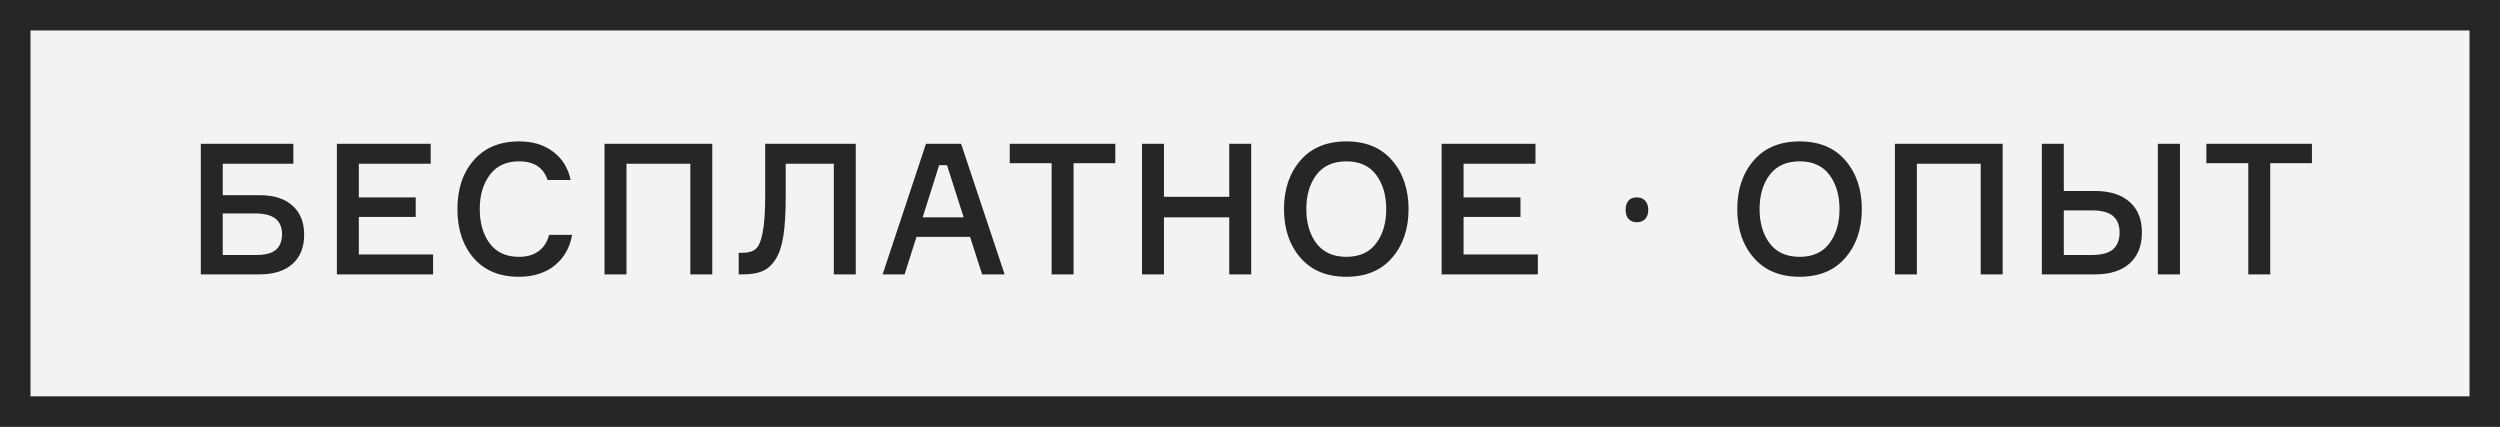
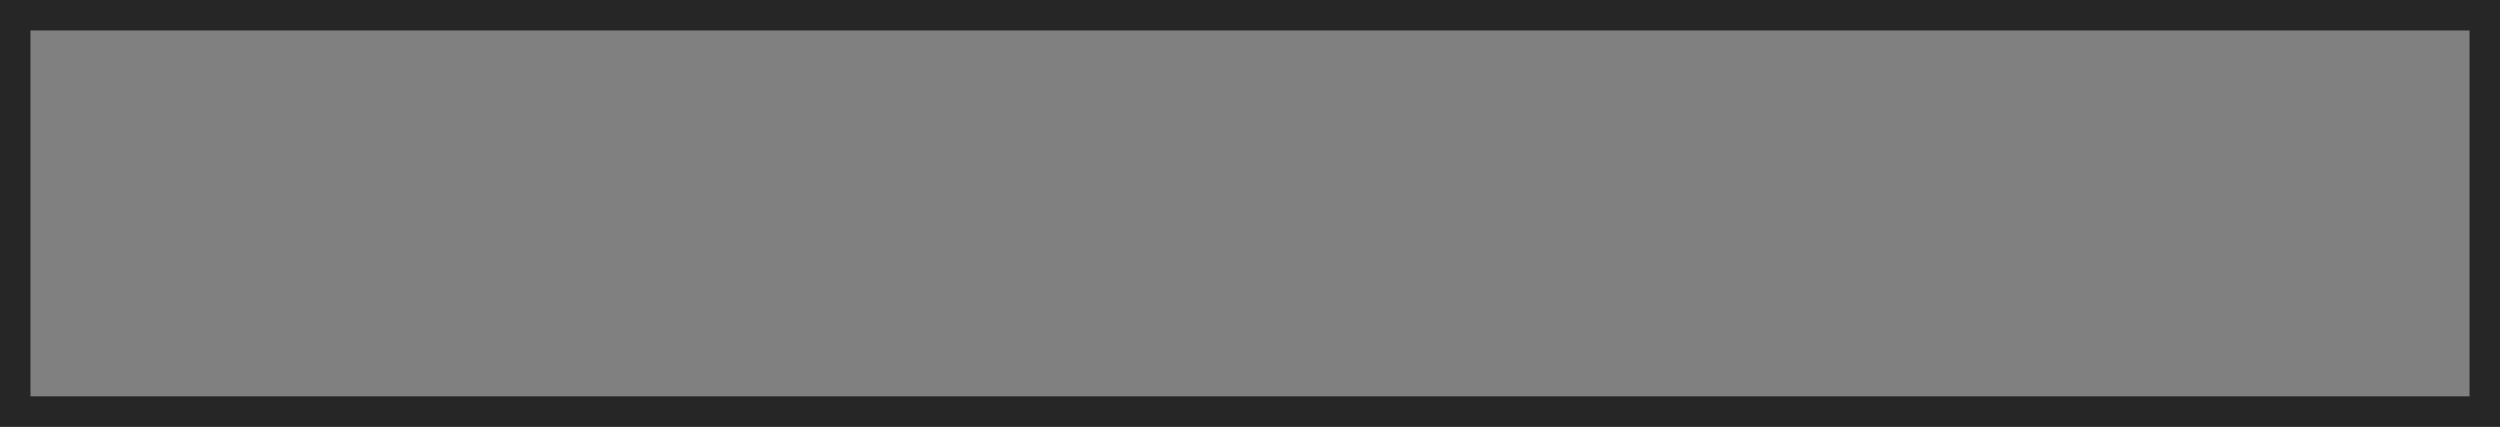
<svg xmlns="http://www.w3.org/2000/svg" width="164" height="28" viewBox="0 0 164 28" fill="none">
  <rect x="0" y="0" width="164" height="28" fill="#808080" stroke="none" />
-   <rect x="1" y="1" width="162" height="26" fill="#F3F3F3" />
-   <path d="M14.613 12.804H17.025C17.961 12.804 18.681 13.032 19.185 13.488C19.697 13.944 19.953 14.58 19.953 15.396C19.953 16.22 19.697 16.86 19.185 17.316C18.673 17.772 17.953 18 17.025 18H13.173V9.432H19.245V10.74H14.613V12.804ZM14.613 16.728H16.773C17.389 16.728 17.829 16.616 18.093 16.392C18.365 16.16 18.501 15.816 18.501 15.36C18.501 14.456 17.925 14.004 16.773 14.004H14.613V16.728ZM23.539 16.692H28.411V18H22.099V9.432H28.255V10.74H23.539V12.948H27.271V14.232H23.539V16.692ZM36.019 15.408H37.531C37.387 16.24 37.007 16.908 36.391 17.412C35.775 17.908 34.991 18.156 34.039 18.156C32.775 18.156 31.787 17.748 31.075 16.932C30.363 16.108 30.007 15.036 30.007 13.716C30.007 12.396 30.363 11.328 31.075 10.512C31.795 9.688 32.787 9.276 34.051 9.276C34.955 9.276 35.703 9.504 36.295 9.96C36.895 10.416 37.275 11.032 37.435 11.808H35.923C35.651 10.992 35.027 10.584 34.051 10.584C33.211 10.584 32.571 10.88 32.131 11.472C31.691 12.064 31.471 12.812 31.471 13.716C31.471 14.62 31.687 15.368 32.119 15.96C32.559 16.552 33.199 16.848 34.039 16.848C34.567 16.848 34.999 16.724 35.335 16.476C35.679 16.22 35.907 15.864 36.019 15.408ZM39.657 9.432H46.725V18H45.285V10.74H41.097V18H39.657V9.432ZM48.458 16.584H48.722C49.098 16.584 49.382 16.5 49.574 16.332C49.774 16.164 49.926 15.804 50.03 15.252C50.142 14.692 50.198 13.868 50.198 12.78V9.432H56.138V18H54.698V10.74H51.542V12.948C51.542 13.98 51.49 14.828 51.386 15.492C51.282 16.156 51.106 16.672 50.858 17.04C50.618 17.408 50.33 17.66 49.994 17.796C49.666 17.932 49.246 18 48.734 18H48.458V16.584ZM64.428 18L63.636 15.54H60.12L59.34 18H57.9L60.744 9.432H63.048L65.904 18H64.428ZM61.608 10.836L60.528 14.256H63.216L62.124 10.836H61.608ZM73.163 9.432V10.704H70.427V18H68.987V10.704H66.239V9.432H73.163ZM80.639 9.432H82.079V18H80.639V14.256H76.355V18H74.915V9.432H76.355V12.912H80.639V9.432ZM85.309 10.524C86.029 9.692 87.034 9.276 88.322 9.276C89.609 9.276 90.609 9.692 91.322 10.524C92.041 11.356 92.401 12.42 92.401 13.716C92.401 15.012 92.041 16.076 91.322 16.908C90.609 17.74 89.609 18.156 88.322 18.156C87.034 18.156 86.029 17.74 85.309 16.908C84.59 16.076 84.23 15.012 84.23 13.716C84.23 12.42 84.59 11.356 85.309 10.524ZM86.353 15.96C86.802 16.552 87.457 16.848 88.322 16.848C89.186 16.848 89.838 16.552 90.278 15.96C90.718 15.368 90.938 14.62 90.938 13.716C90.938 12.812 90.718 12.064 90.278 11.472C89.838 10.88 89.186 10.584 88.322 10.584C87.457 10.584 86.802 10.88 86.353 11.472C85.913 12.064 85.694 12.812 85.694 13.716C85.694 14.62 85.913 15.368 86.353 15.96ZM96.011 16.692H100.883V18H94.571V9.432H100.727V10.74H96.011V12.948H99.743V14.232H96.011V16.692ZM106.639 13.764C106.639 13.51 106.701 13.31 106.826 13.166C106.955 13.021 107.137 12.949 107.371 12.949C107.613 12.949 107.799 13.023 107.928 13.172C108.061 13.316 108.127 13.514 108.127 13.764C108.127 14.014 108.061 14.213 107.928 14.361C107.795 14.506 107.609 14.578 107.371 14.578C107.141 14.578 106.961 14.506 106.832 14.361C106.703 14.217 106.639 14.018 106.639 13.764ZM115.044 10.524C115.764 9.692 116.768 9.276 118.056 9.276C119.344 9.276 120.344 9.692 121.056 10.524C121.776 11.356 122.136 12.42 122.136 13.716C122.136 15.012 121.776 16.076 121.056 16.908C120.344 17.74 119.344 18.156 118.056 18.156C116.768 18.156 115.764 17.74 115.044 16.908C114.324 16.076 113.964 15.012 113.964 13.716C113.964 12.42 114.324 11.356 115.044 10.524ZM116.088 15.96C116.536 16.552 117.192 16.848 118.056 16.848C118.92 16.848 119.572 16.552 120.012 15.96C120.452 15.368 120.672 14.62 120.672 13.716C120.672 12.812 120.452 12.064 120.012 11.472C119.572 10.88 118.92 10.584 118.056 10.584C117.192 10.584 116.536 10.88 116.088 11.472C115.648 12.064 115.428 12.812 115.428 13.716C115.428 14.62 115.648 15.368 116.088 15.96ZM124.306 9.432H131.374V18H129.934V10.74H125.746V18H124.306V9.432ZM141.554 9.432H143.006V18H141.554V9.432ZM135.386 16.728H137.198C137.854 16.728 138.326 16.604 138.614 16.356C138.902 16.1 139.046 15.732 139.046 15.252C139.046 14.772 138.902 14.412 138.614 14.172C138.326 13.924 137.854 13.8 137.198 13.8H135.386V16.728ZM137.426 18H133.946V9.432H135.386V12.528H137.426C138.41 12.528 139.17 12.768 139.706 13.248C140.242 13.72 140.51 14.388 140.51 15.252C140.51 16.116 140.242 16.792 139.706 17.28C139.17 17.76 138.41 18 137.426 18ZM151.663 9.432V10.704H148.927V18H147.487V10.704H144.739V9.432H151.663Z" fill="#262626" />
  <rect x="1" y="1" width="162" height="26" stroke="#262626" stroke-width="2" />
</svg>